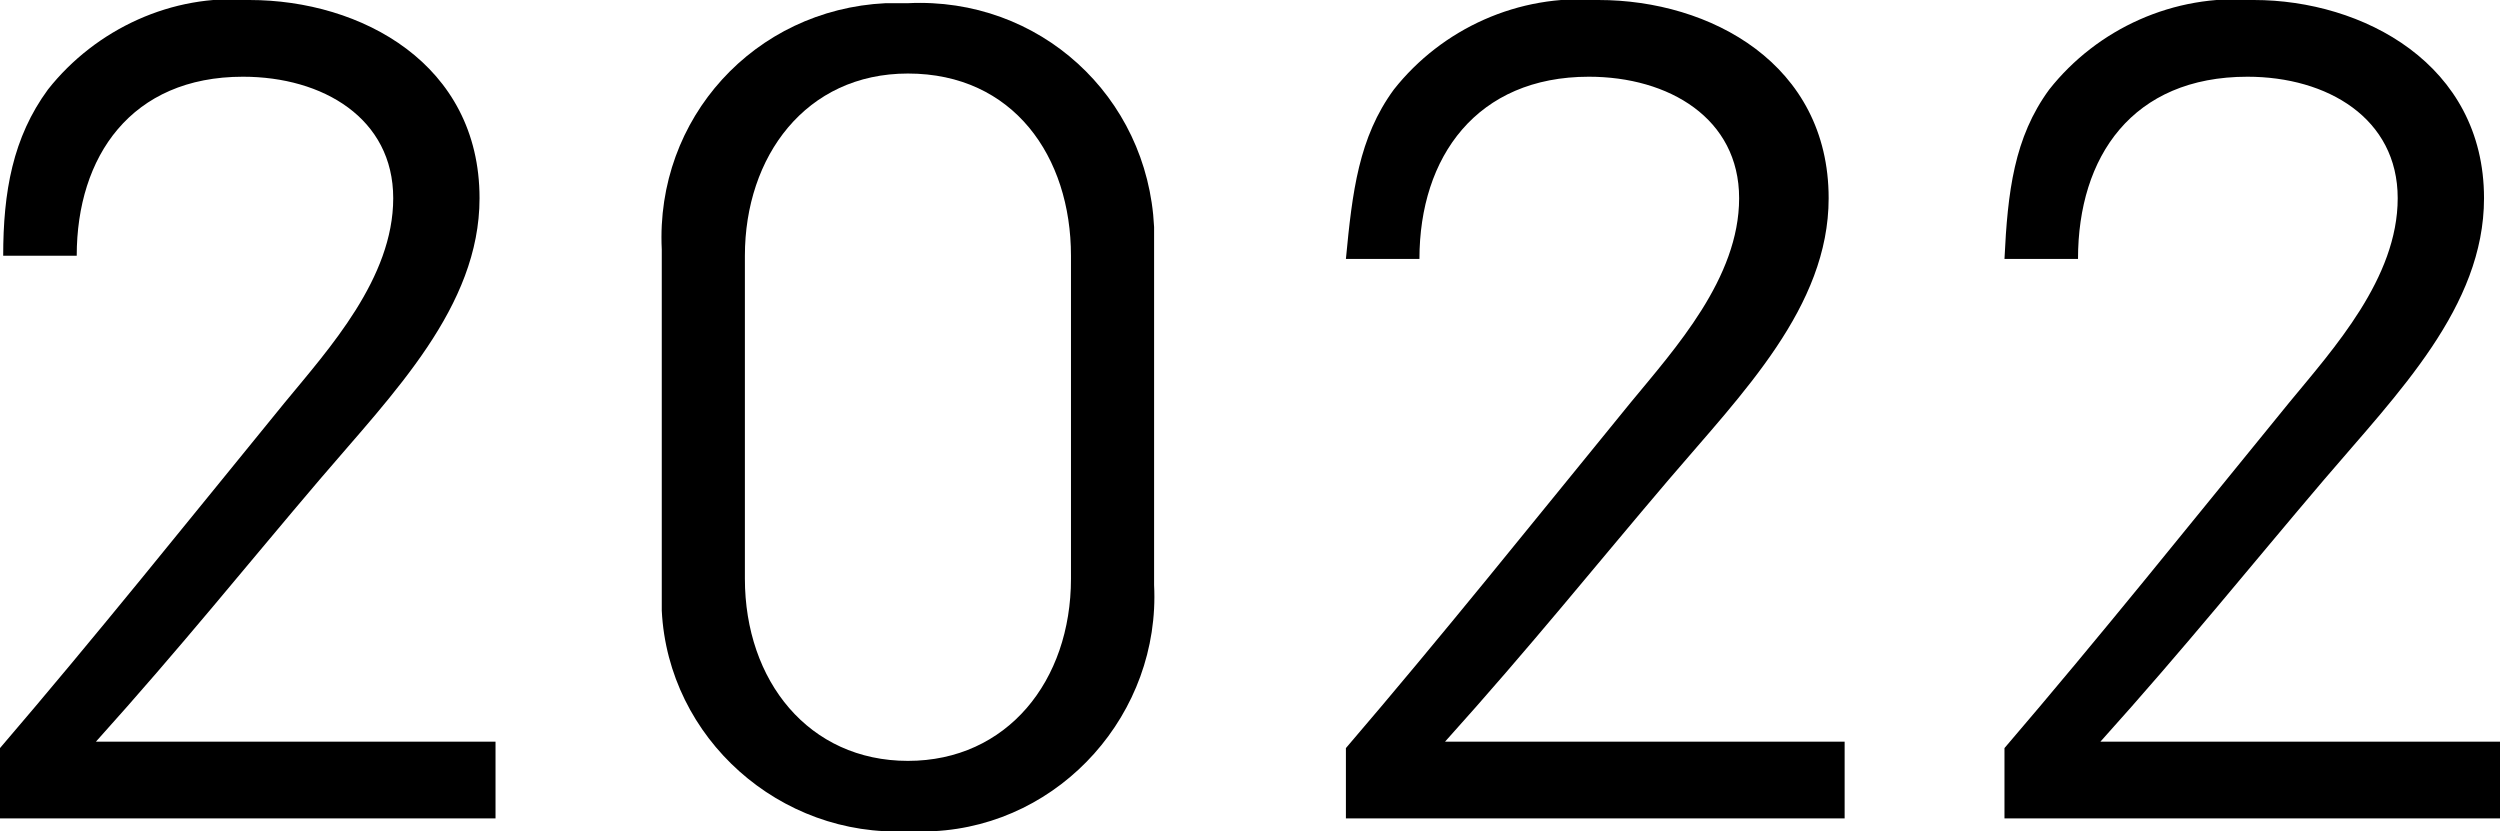
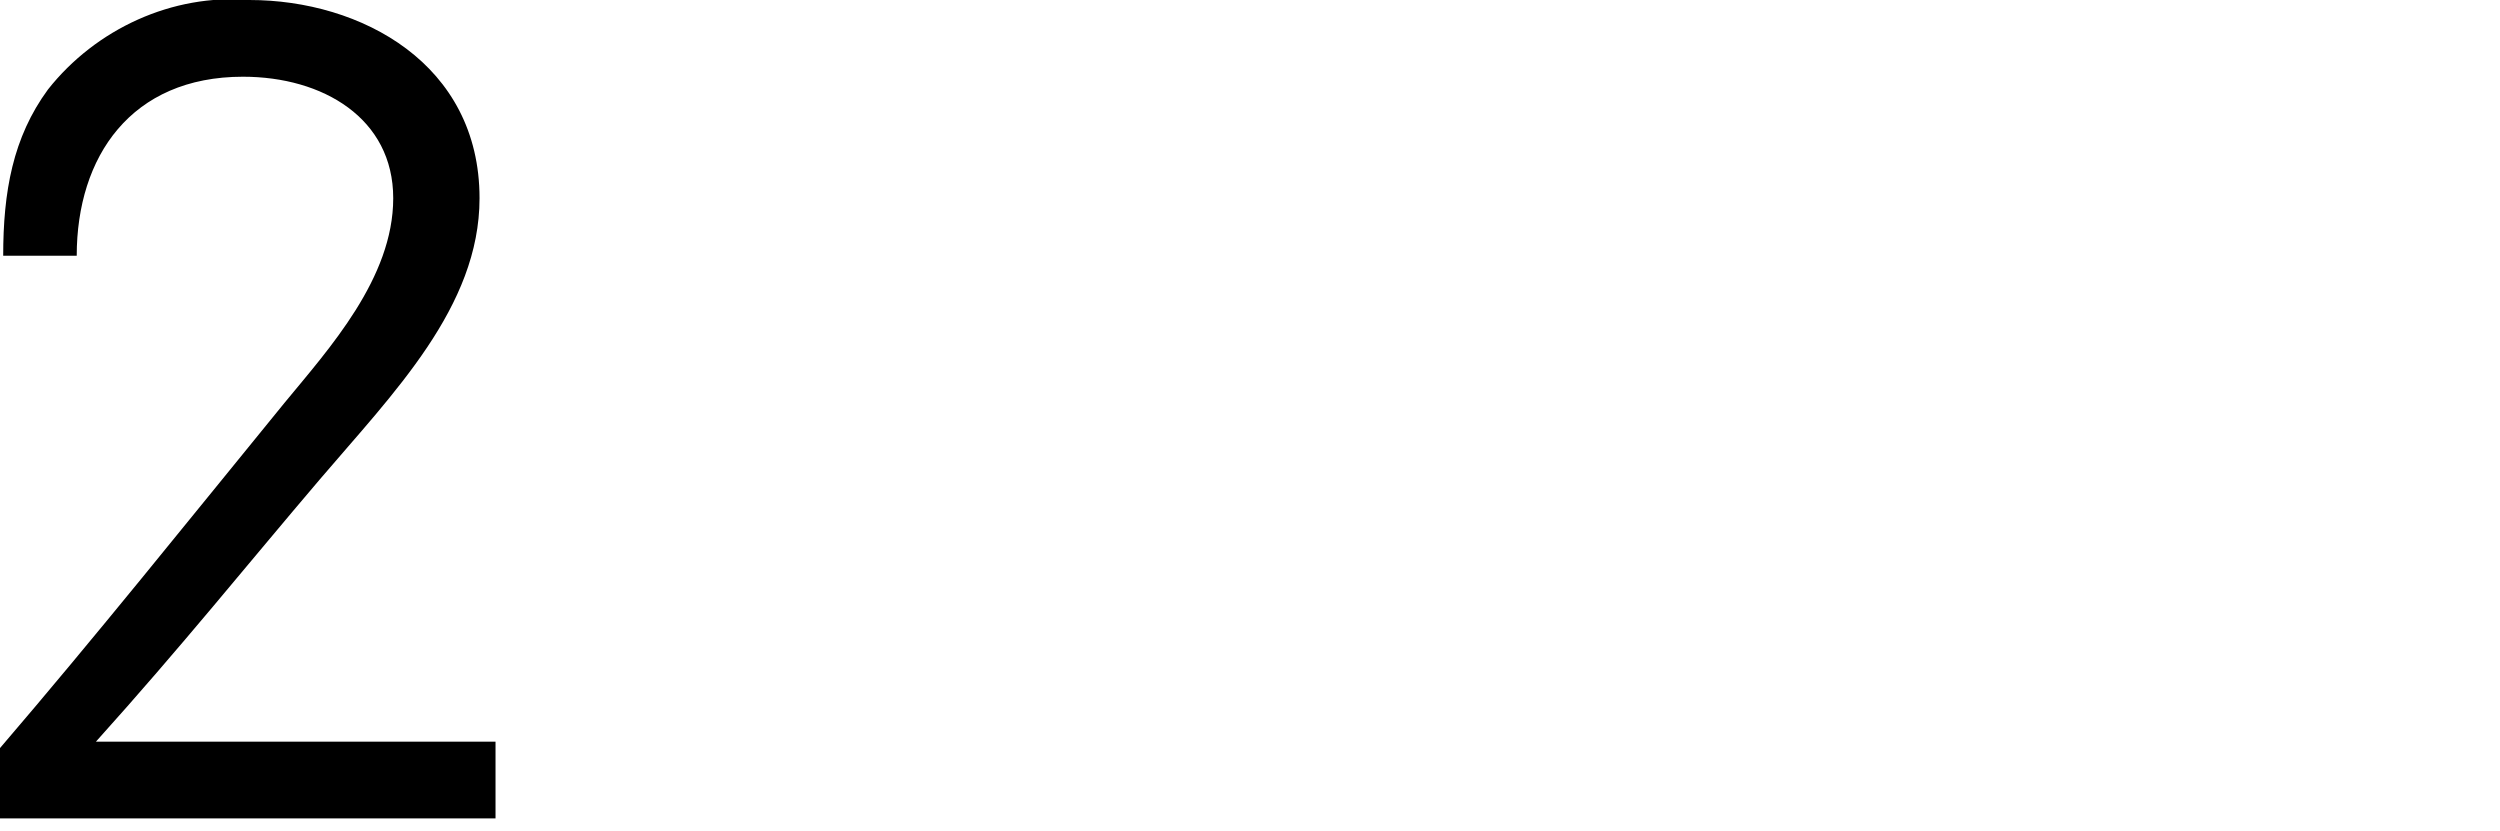
<svg xmlns="http://www.w3.org/2000/svg" version="1.1" id="レイヤー_1" x="0px" y="0px" viewBox="0 0 78.2 26" style="enable-background:new 0 0 78.2 26;" xml:space="preserve">
  <g id="レイヤー_2_00000147927635451913085050000015906341816540601237_">
    <g id="基本">
      <path d="M1.5,2.8C3,0.9,5.4-0.2,7.8,0c3.5,0,7.2,2,7.2,6.2c0,3.4-2.7,6.1-5,8.8s-4.3,5.2-7,8.2h12.5v2.4H0v-2.2    c3-3.5,5.8-7,8.9-10.8c1.4-1.7,3.4-3.9,3.4-6.4s-2.2-3.8-4.7-3.8C4.1,2.4,2.4,4.9,2.4,8H0.1C0.1,6,0.4,4.3,1.5,2.8z" />
-       <path d="M28.4,26c-4,0.2-7.5-2.9-7.7-6.9c0-0.2,0-0.5,0-0.7V7.8c-0.2-4.1,2.9-7.5,7-7.7c0.2,0,0.5,0,0.7,0c4.1-0.2,7.5,2.9,7.7,7    c0,0.2,0,0.5,0,0.7v10.5c0.2,4-2.9,7.5-6.9,7.7C28.9,26,28.6,26,28.4,26z M28.4,2.3c-3.2,0-5.1,2.6-5.1,5.7v10.1    c0,3.2,2,5.7,5.1,5.7s5.1-2.5,5.1-5.7V8C33.5,4.9,31.7,2.3,28.4,2.3L28.4,2.3z" />
-       <path d="M43.6,2.8c1.5-1.9,3.9-3,6.4-2.8c3.5,0,7.2,2,7.2,6.2c0,3.4-2.7,6.1-5,8.8s-4.3,5.2-7,8.2h12.5v2.4H42.1v-2.2    c3-3.5,5.8-7,8.9-10.8c1.4-1.7,3.4-3.9,3.4-6.4s-2.2-3.8-4.7-3.8c-3.5,0-5.3,2.5-5.3,5.7h-2.3C42.3,6,42.5,4.3,43.6,2.8z" />
-       <path d="M64.1,2.8c1.5-1.9,3.9-3,6.4-2.8c3.4,0,7.2,2,7.2,6.2c0,3.4-2.7,6.1-5,8.8c-2.3,2.7-4.3,5.2-7,8.2h12.5v2.4H62.7v-2.2    c3-3.5,5.8-7,8.9-10.8C73,10.9,75,8.7,75,6.2s-2.2-3.8-4.7-3.8c-3.6,0-5.3,2.5-5.3,5.7h-2.3C62.8,6,63,4.3,64.1,2.8z" />
    </g>
  </g>
</svg>